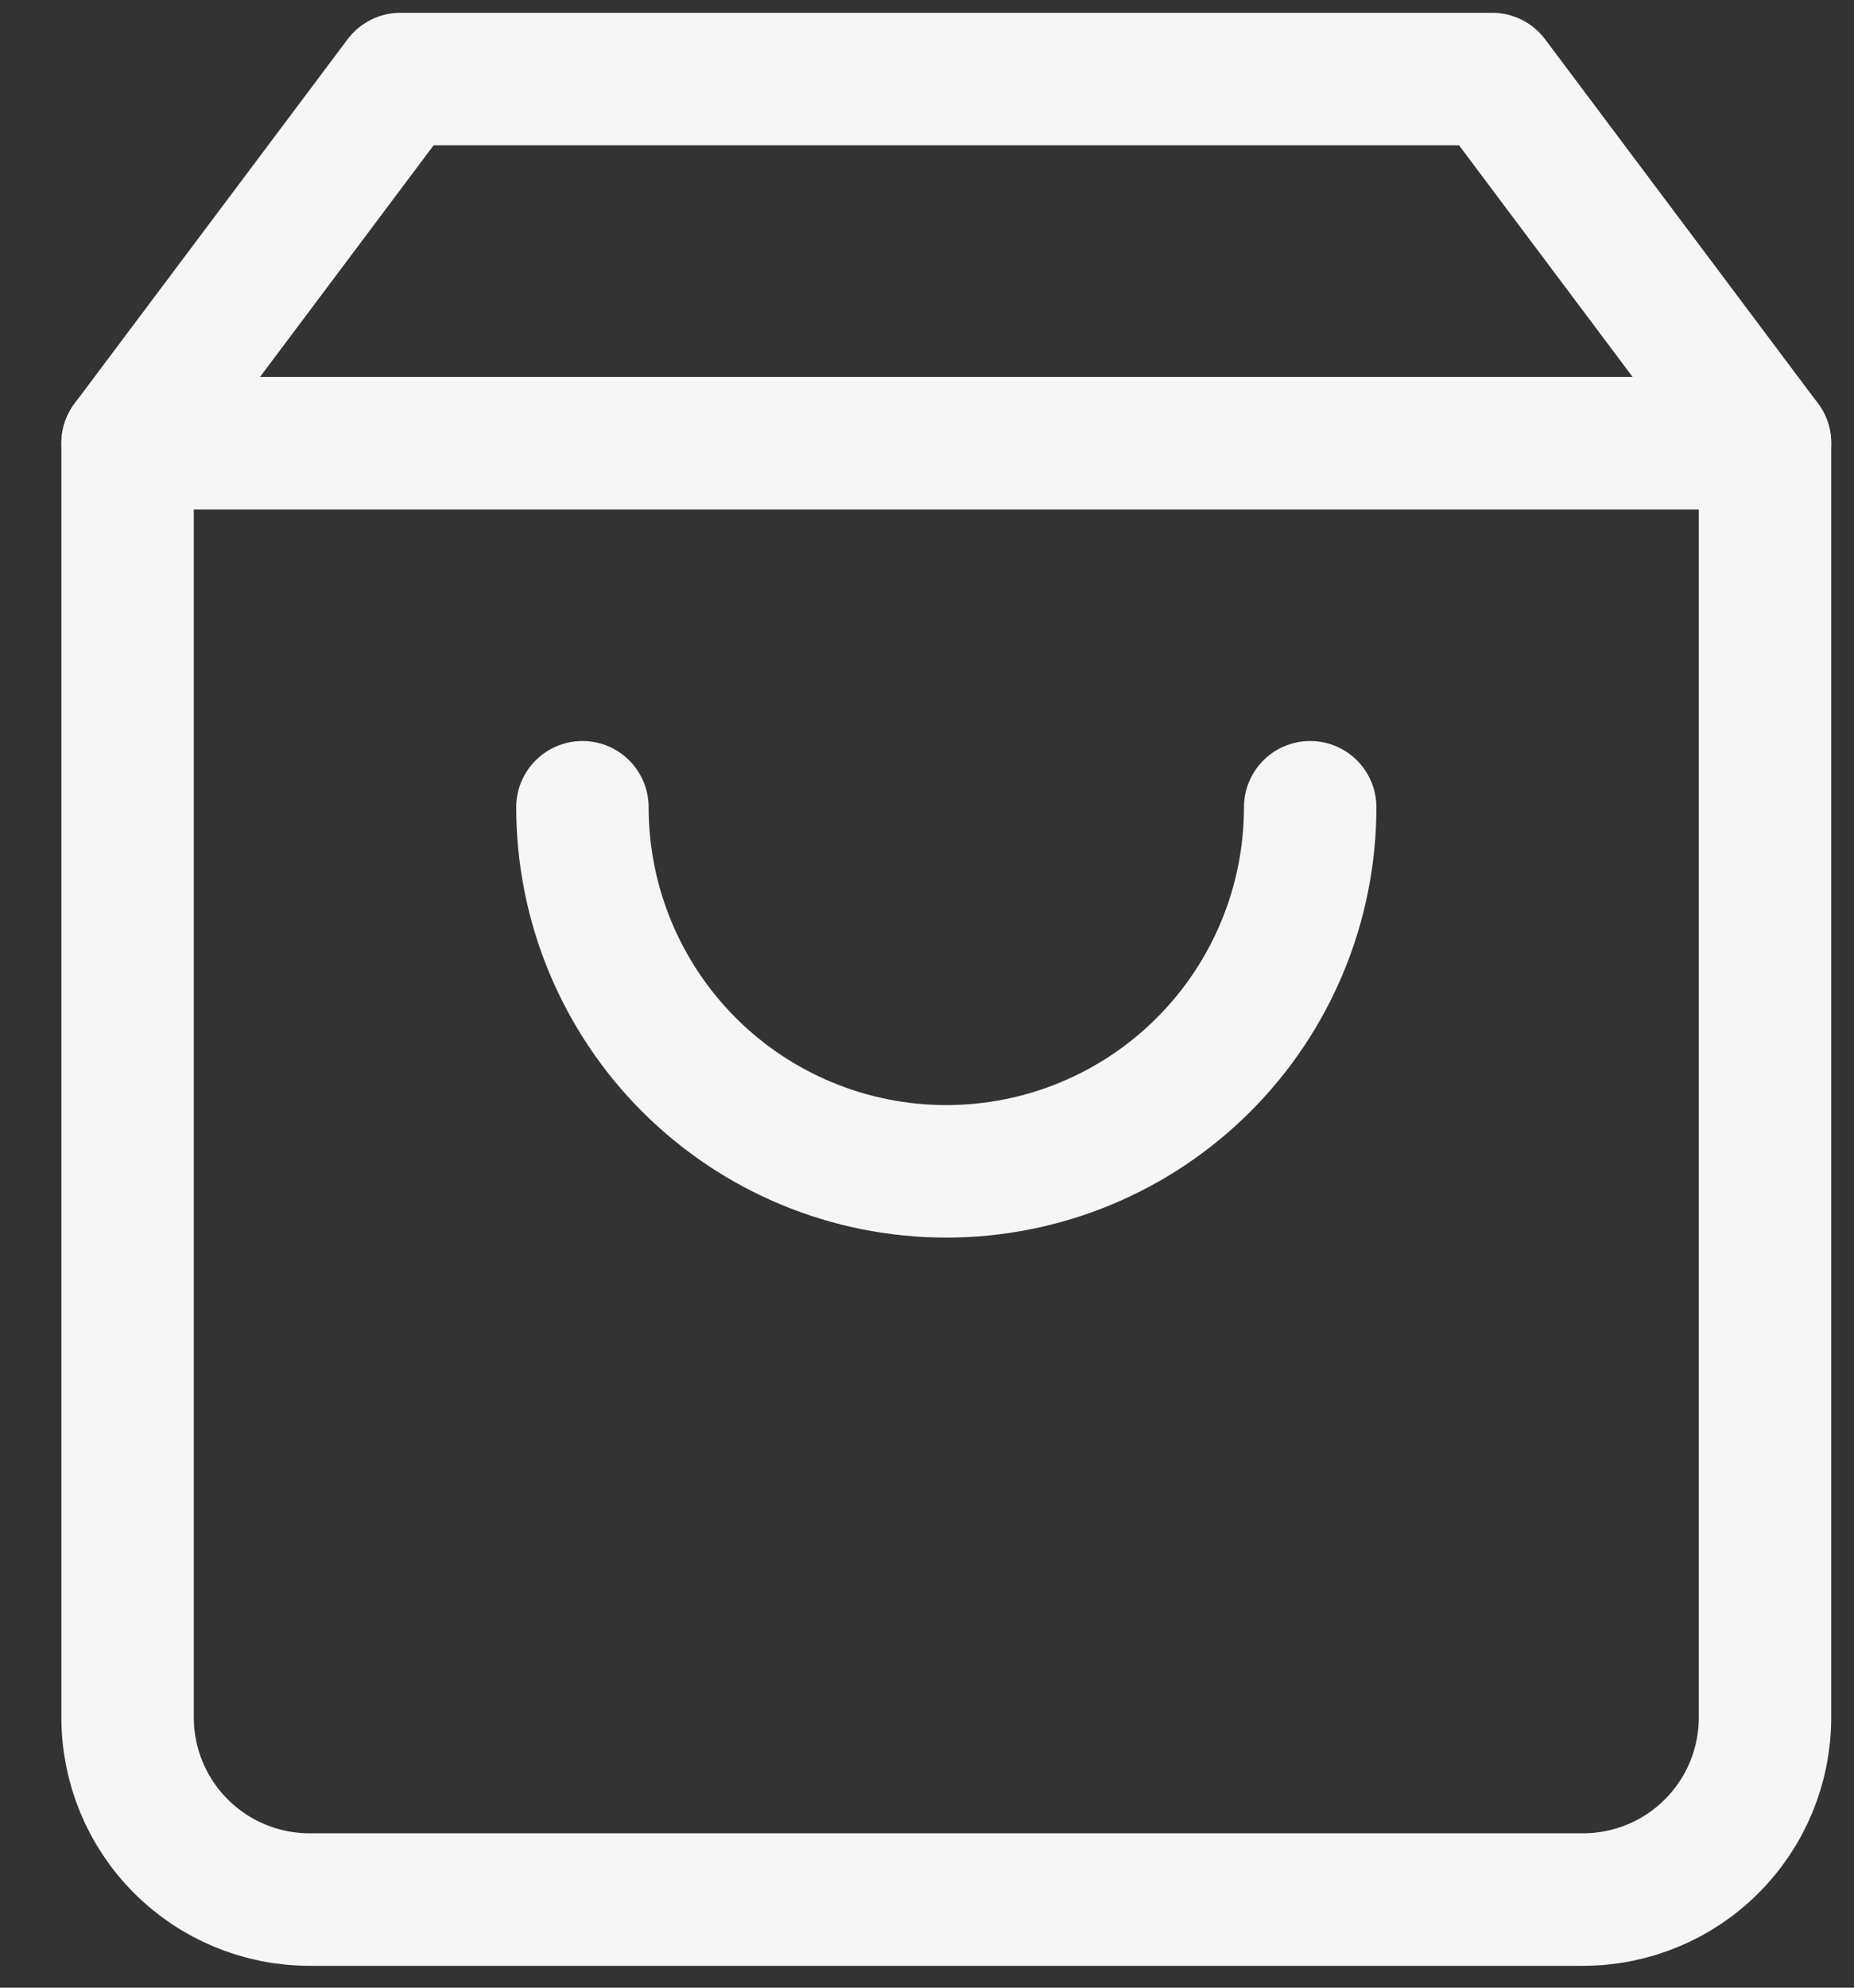
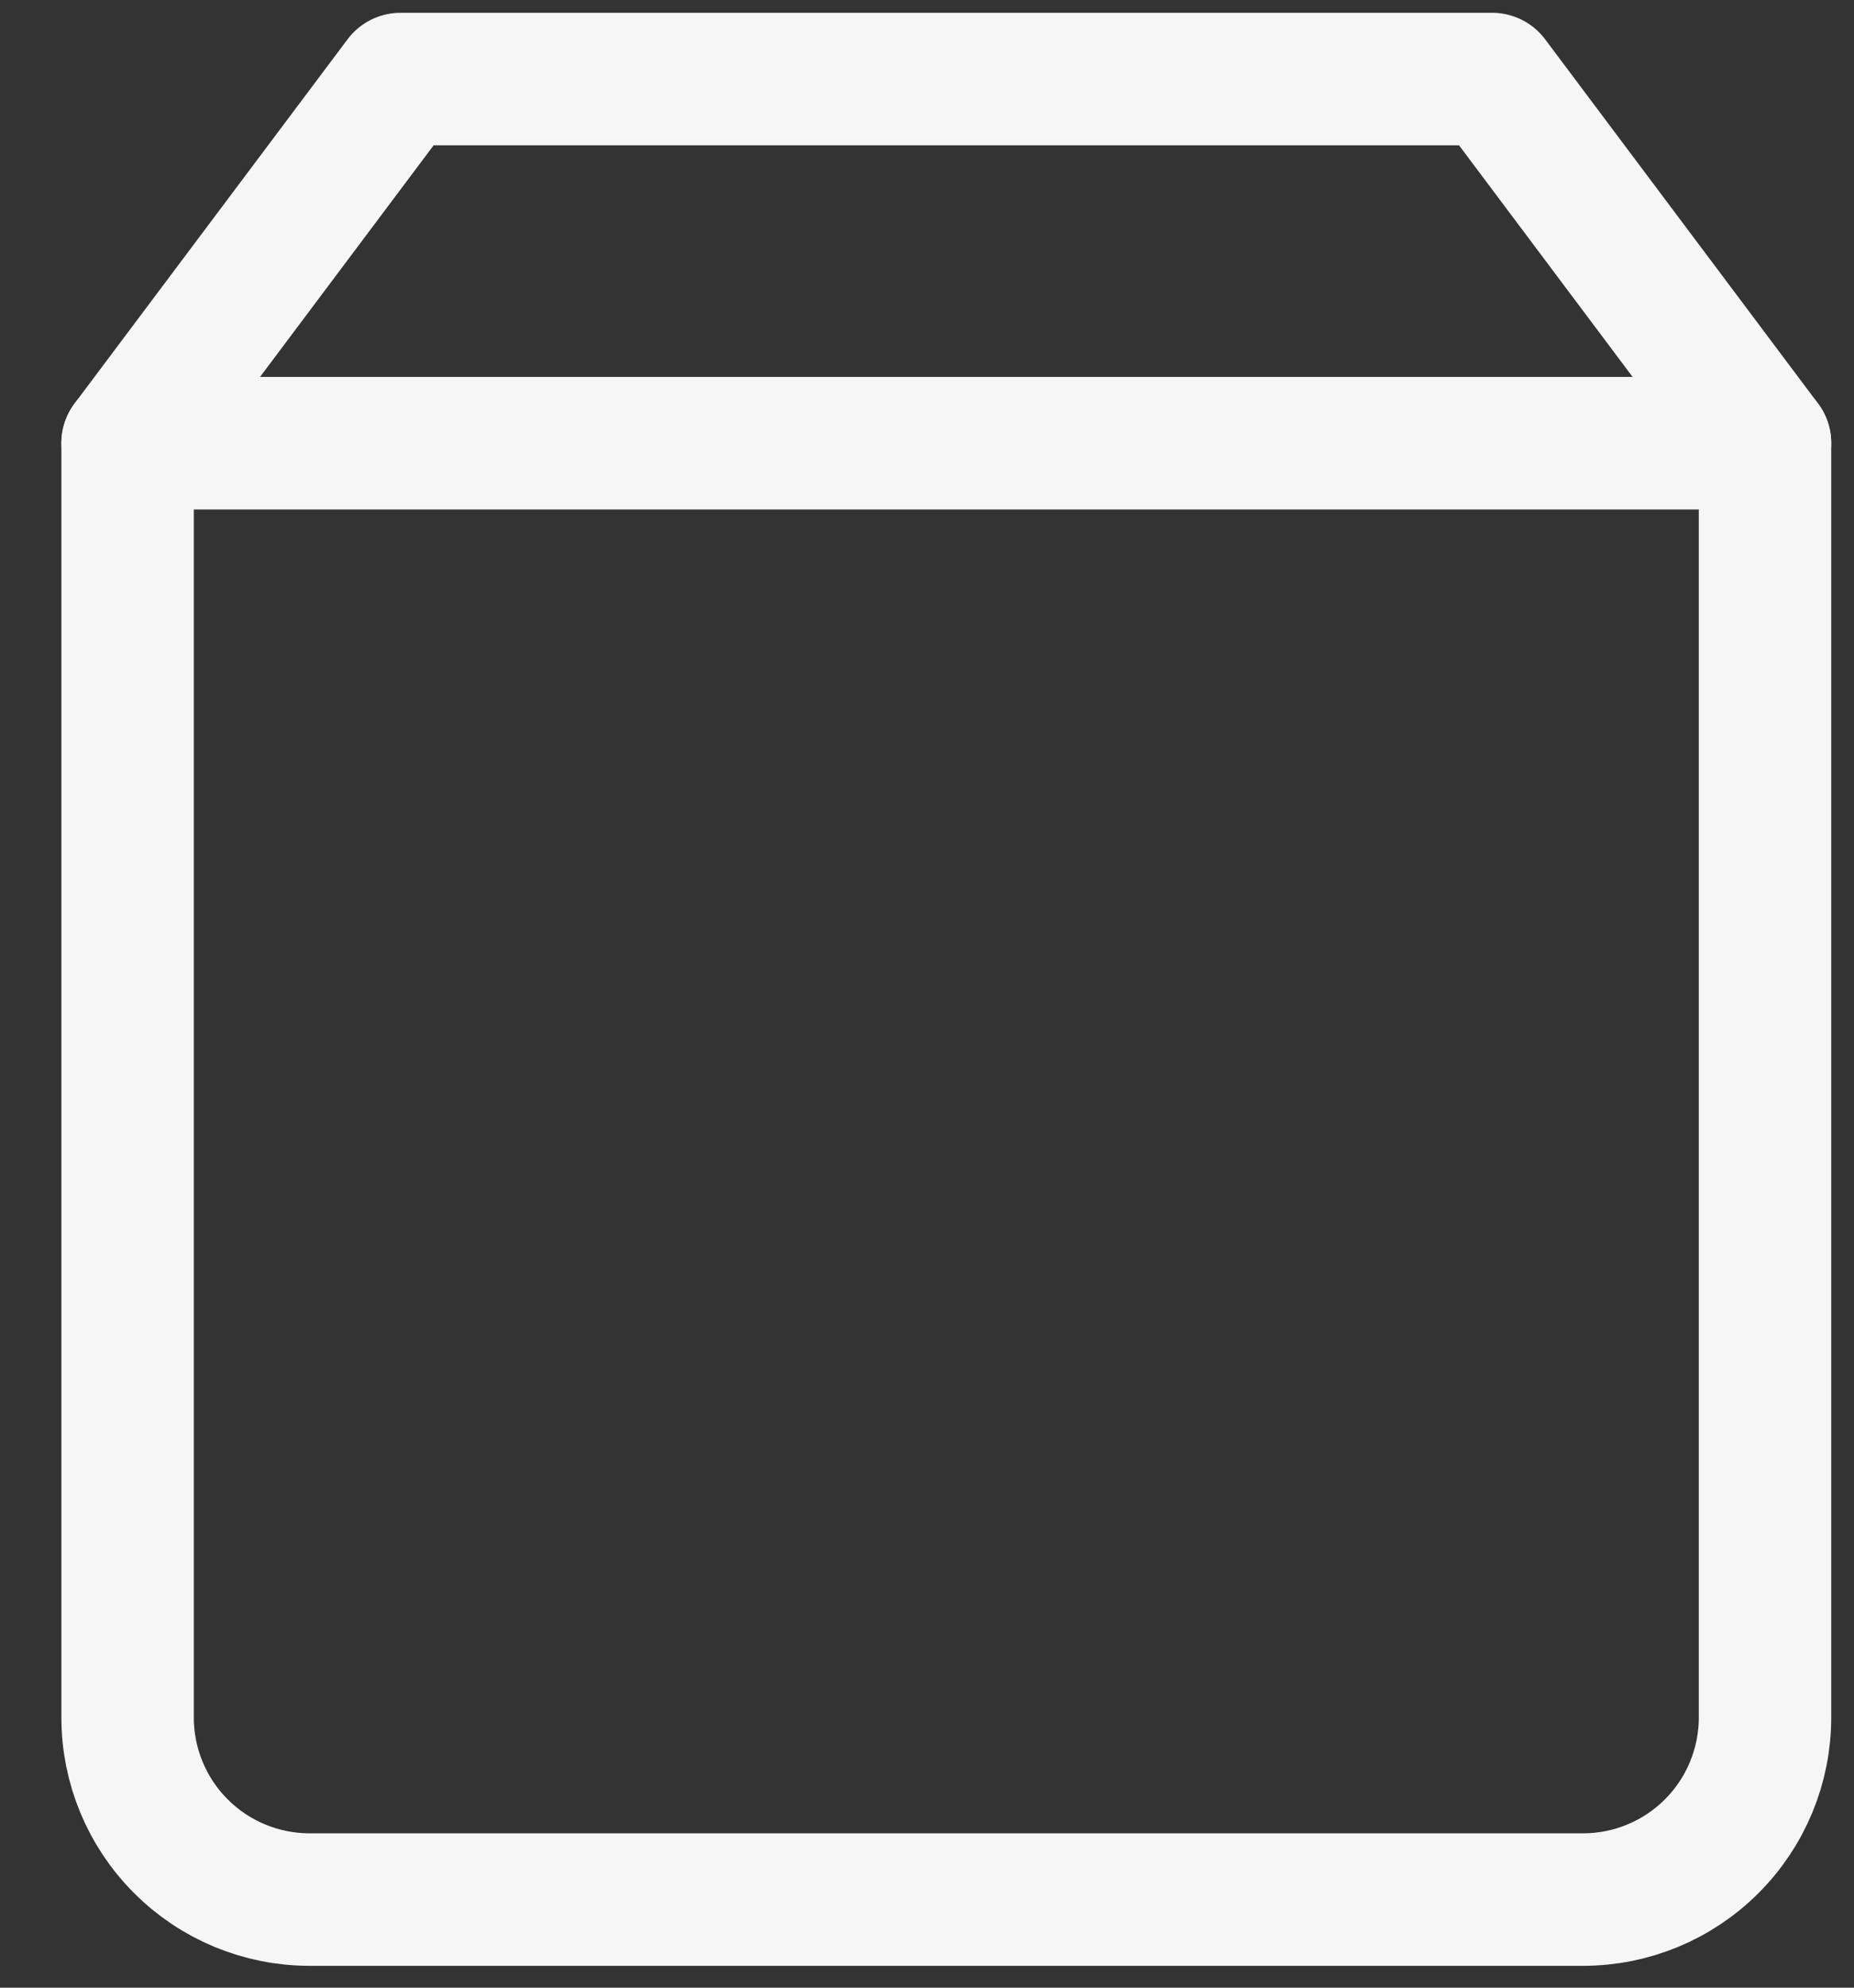
<svg xmlns="http://www.w3.org/2000/svg" width="28" height="30" viewBox="0 0 28 30" fill="none">
  <rect x="0" y="0" width="28" height="30" fill="#333333" stroke="none" />
  <path d="M6.049 1.193L1.927 6.689V25.922C1.927 26.651 2.216 27.35 2.732 27.865C3.247 28.381 3.946 28.67 4.675 28.67H23.908C24.637 28.67 25.336 28.381 25.851 27.865C26.367 27.35 26.656 26.651 26.656 25.922V6.689L22.535 1.193H6.049Z" stroke="#F6F6F6" stroke-width="2" stroke-linecap="round" stroke-linejoin="round" />
  <path d="M1.927 6.689H26.656" stroke="#F6F6F6" stroke-width="2" stroke-linecap="round" stroke-linejoin="round" />
-   <path d="M19.787 12.184C19.787 13.642 19.208 15.039 18.177 16.07C17.146 17.101 15.749 17.679 14.291 17.679C12.834 17.679 11.436 17.101 10.405 16.07C9.375 15.039 8.796 13.642 8.796 12.184" stroke="#F6F6F6" stroke-width="2" stroke-linecap="round" stroke-linejoin="round" />
</svg>